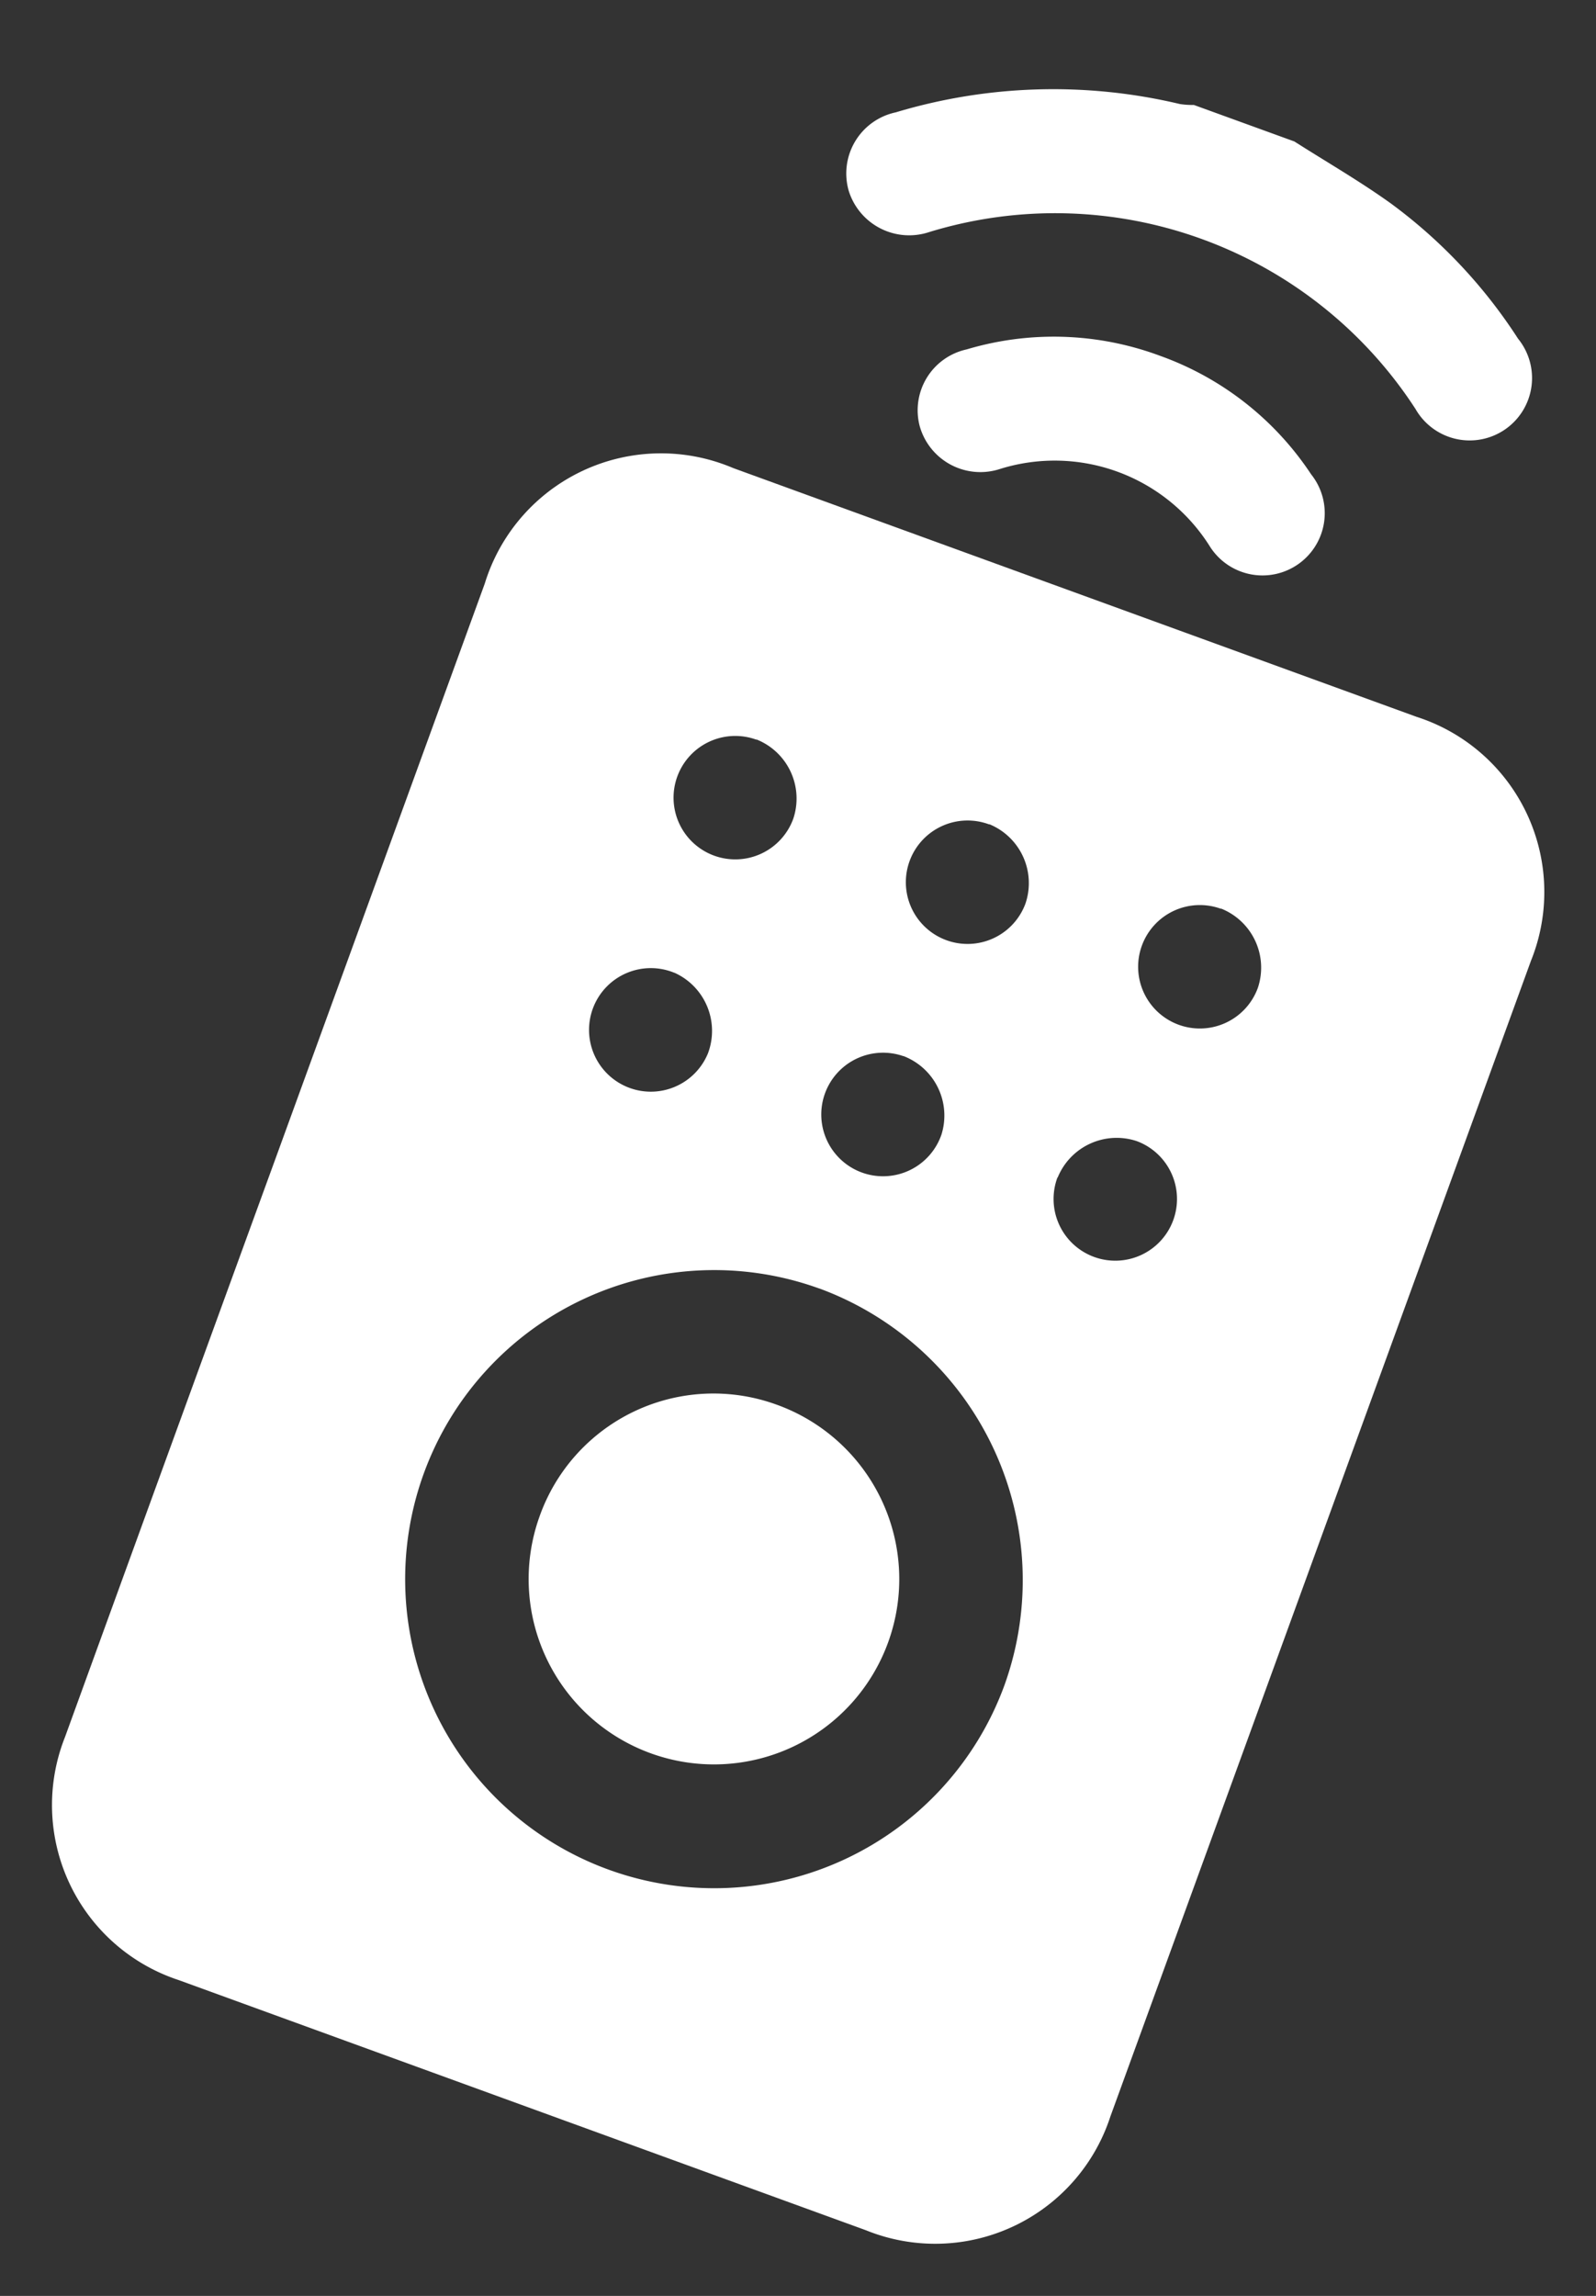
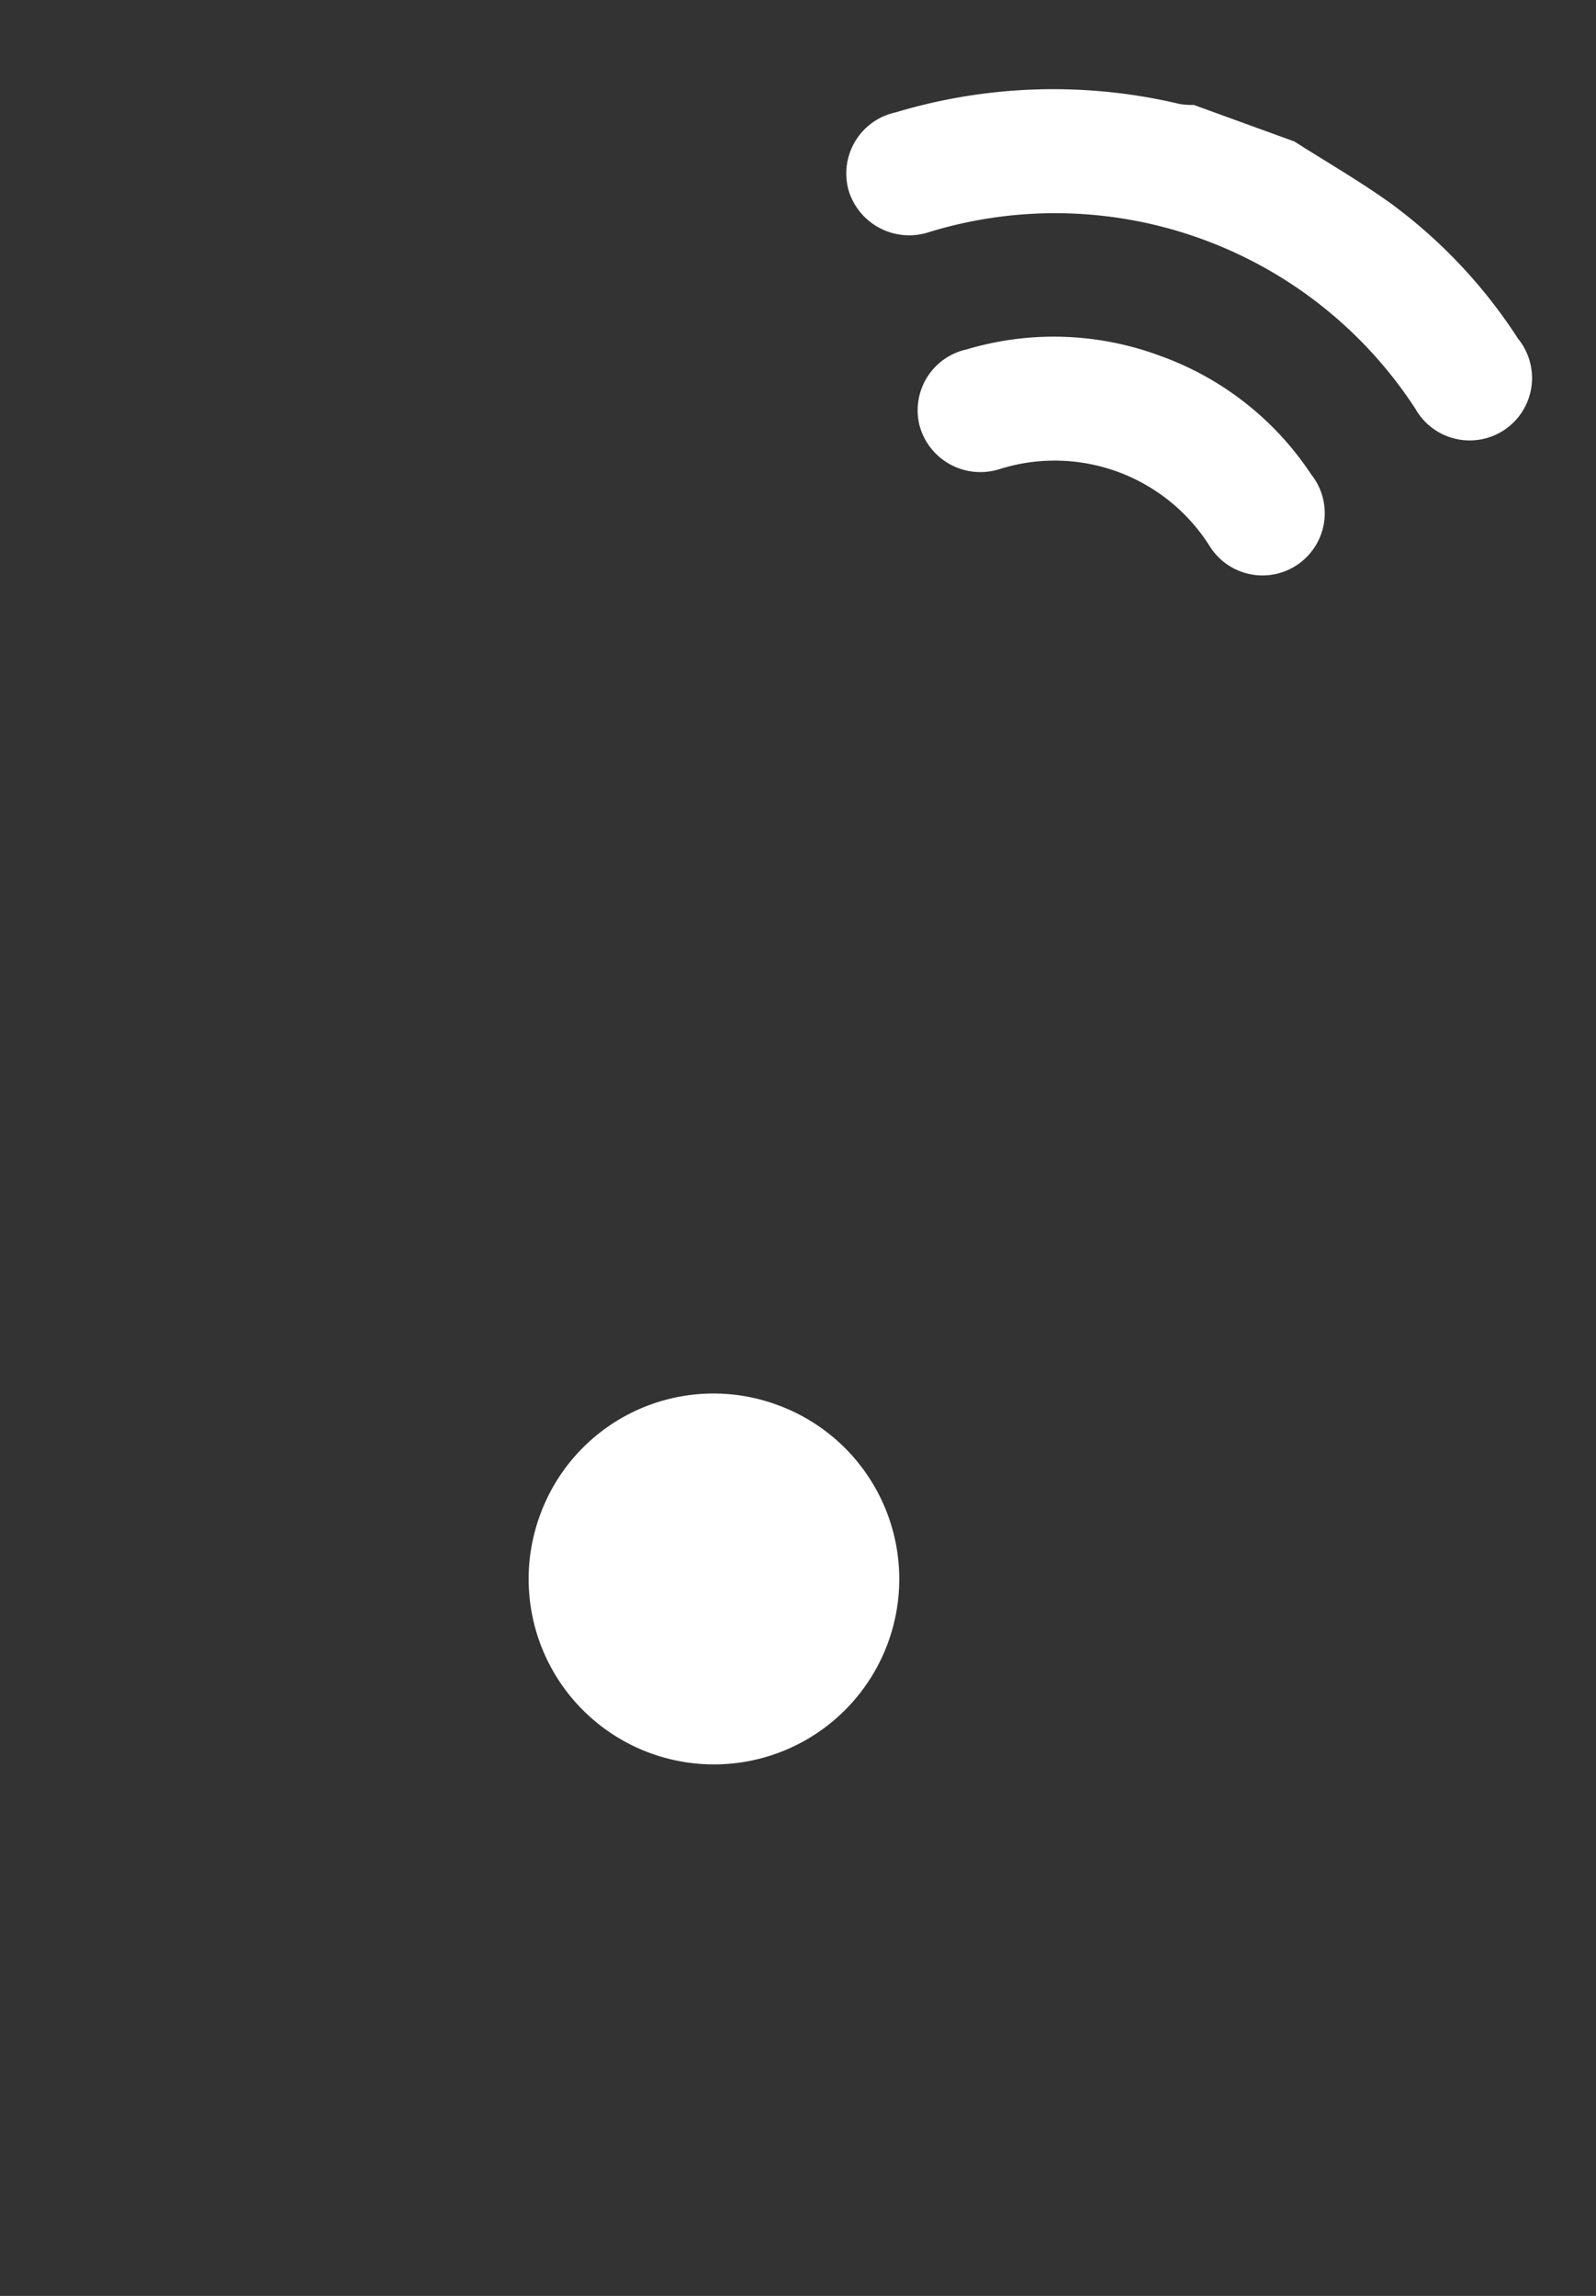
<svg xmlns="http://www.w3.org/2000/svg" width="26.484" height="38.093" viewBox="0 0 26.484 38.093">
  <rect x="0" y="0" width="26.484" height="38.093" fill="#333333" stroke="none" />
  <g id="Icon_Group_3406" data-name="Icon_Group 3406" transform="translate(11.971 -1.109) rotate(20)">
-     <path id="Path_82" data-name="Path 82" d="M110.578,869.9c.618.137,1.243.247,1.851.417a8.5,8.5,0,0,1,2.756,1.388,1.035,1.035,0,1,1-1.2,1.678,7.129,7.129,0,0,0-8.584,0,1.051,1.051,0,0,1-1.489-.181,1.037,1.037,0,0,1,.286-1.494,9.078,9.078,0,0,1,4.383-1.742,1.356,1.356,0,0,0,.223-.065Z" transform="translate(-100.462 -869.904)" fill="#fff" />
-     <path id="Path_83" data-name="Path 83" d="M78.265,948.141q0-5.059,0-10.117a3.059,3.059,0,0,1,3.219-3.212H93.55a3.052,3.052,0,0,1,3.169,3.158q0,10.2,0,20.4a3.057,3.057,0,0,1-3.167,3.163q-6.067,0-12.134,0a3.057,3.057,0,0,1-3.153-3.143Q78.262,953.267,78.265,948.141Zm9.219-1.026a5.128,5.128,0,1,0,5.136,5.127A5.157,5.157,0,0,0,87.484,947.114Zm-4.1-8.2a1.024,1.024,0,1,0,1.026,1.022A1.055,1.055,0,0,0,83.389,938.911Zm4.112,0a1.024,1.024,0,1,0,1.016,1.032A1.056,1.056,0,0,0,87.5,938.911Zm4.092,0a1.024,1.024,0,1,0,1.026,1.022A1.055,1.055,0,0,0,91.592,938.911Zm-8.158,4.1a1.025,1.025,0,1,0,.981,1.066A1.058,1.058,0,0,0,83.434,943.014Zm4.042,0a1.025,1.025,0,1,0,1.041,1.008A1.057,1.057,0,0,0,87.476,943.013Zm3.093,1.018a1.024,1.024,0,1,0,1.031-1.018A1.057,1.057,0,0,0,90.569,944.031Z" transform="translate(-78.264 -926.539)" fill="#fff" />
+     <path id="Path_82" data-name="Path 82" d="M110.578,869.9c.618.137,1.243.247,1.851.417a8.5,8.5,0,0,1,2.756,1.388,1.035,1.035,0,1,1-1.2,1.678,7.129,7.129,0,0,0-8.584,0,1.051,1.051,0,0,1-1.489-.181,1.037,1.037,0,0,1,.286-1.494,9.078,9.078,0,0,1,4.383-1.742,1.356,1.356,0,0,0,.223-.065" transform="translate(-100.462 -869.904)" fill="#fff" />
    <path id="Path_84" data-name="Path 84" d="M126.555,902.077a5.038,5.038,0,0,1,3.022.99,1.033,1.033,0,1,1-1.18,1.691,3.04,3.04,0,0,0-3.712,0,1.046,1.046,0,0,1-1.482-.217,1.034,1.034,0,0,1,.294-1.466A5.056,5.056,0,0,1,126.555,902.077Z" transform="translate(-117.311 -897.977)" fill="#fff" />
    <path id="Path_85" data-name="Path 85" d="M129.6,1047.452a3.075,3.075,0,1,1-3.061,3.1A3.062,3.062,0,0,1,129.6,1047.452Z" transform="translate(-120.39 -1024.823)" fill="#fff" />
  </g>
</svg>